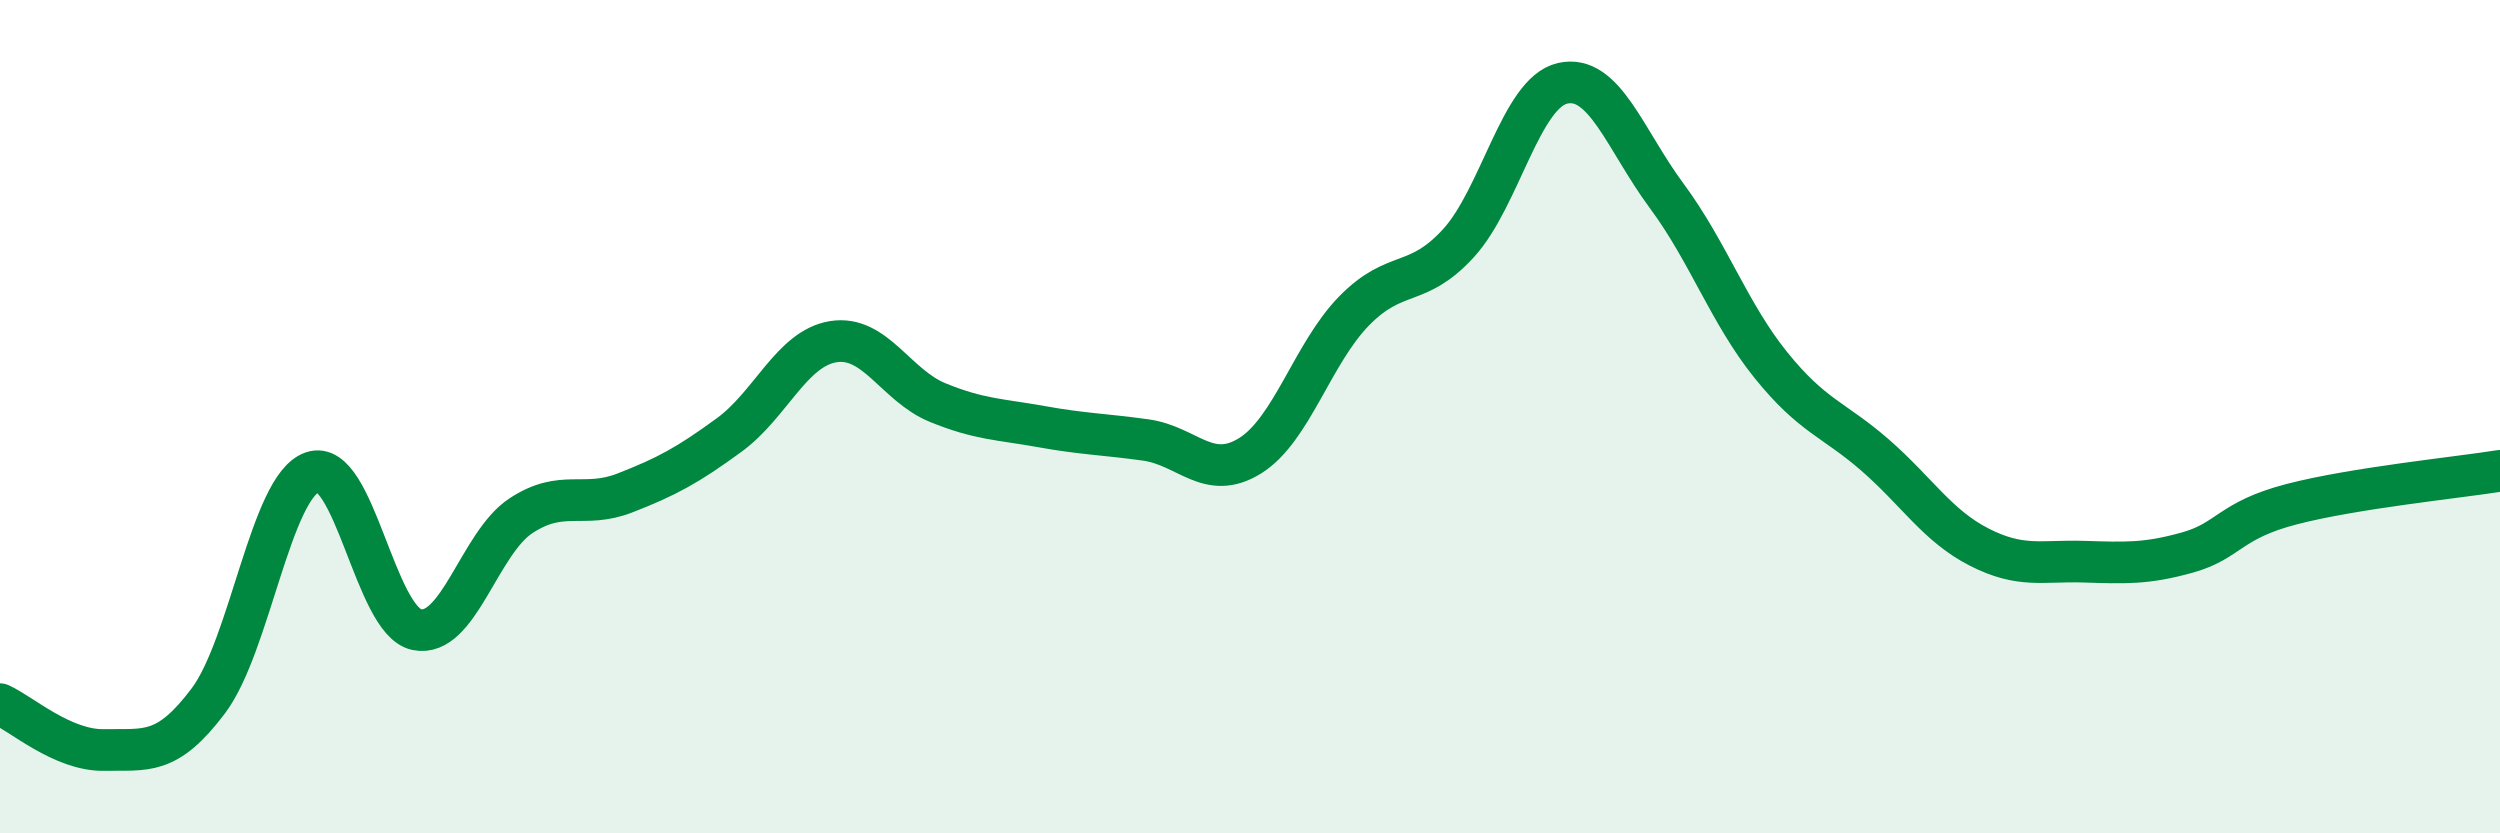
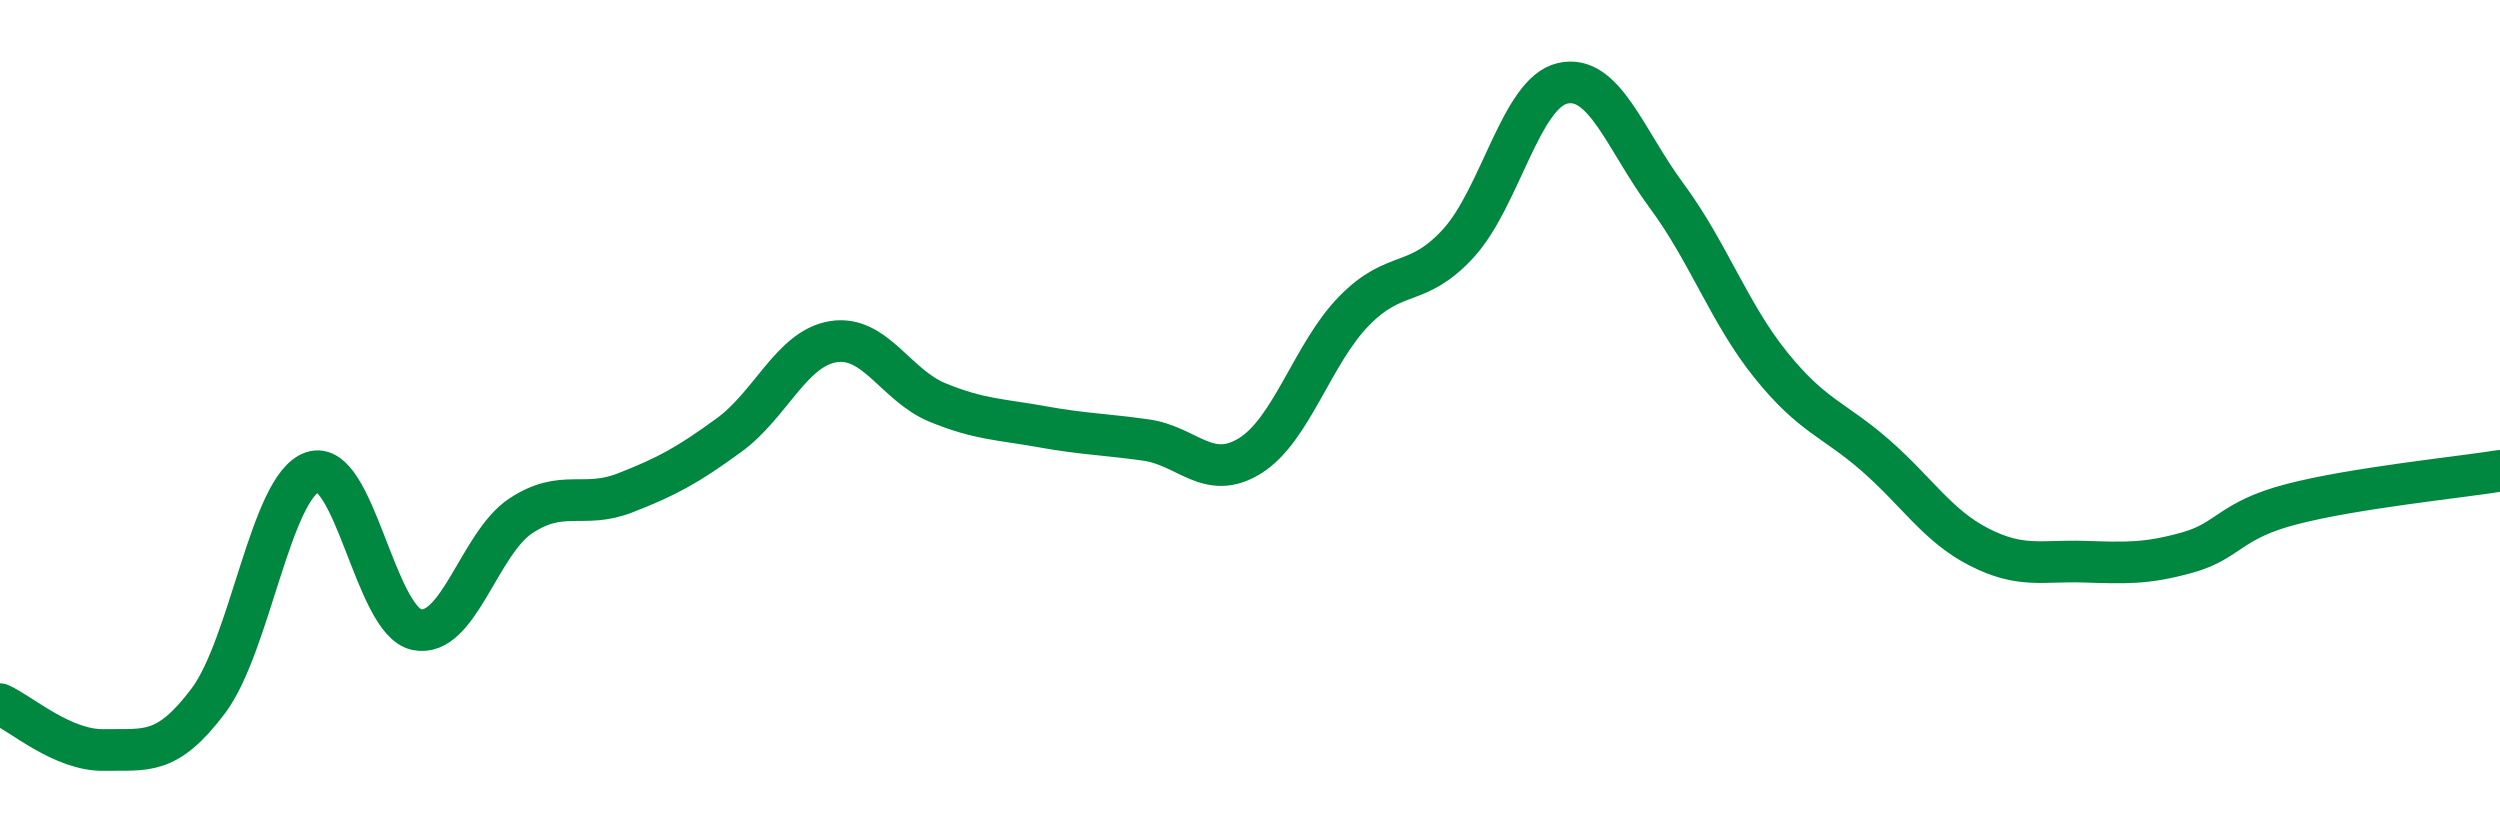
<svg xmlns="http://www.w3.org/2000/svg" width="60" height="20" viewBox="0 0 60 20">
-   <path d="M 0,16.9 C 0.5,17.12 1.5,18.02 2.5,18 C 3.5,17.98 4,18.15 5,16.82 C 6,15.49 6.5,11.67 7.5,11.33 C 8.5,10.99 9,14.9 10,15.11 C 11,15.32 11.5,13.04 12.5,12.38 C 13.5,11.72 14,12.22 15,11.83 C 16,11.44 16.5,11.17 17.5,10.44 C 18.5,9.71 19,8.36 20,8.2 C 21,8.04 21.5,9.25 22.5,9.66 C 23.5,10.07 24,10.06 25,10.24 C 26,10.42 26.5,10.42 27.5,10.56 C 28.5,10.7 29,11.56 30,10.94 C 31,10.32 31.5,8.48 32.5,7.46 C 33.5,6.44 34,6.93 35,5.84 C 36,4.75 36.5,2.23 37.5,2 C 38.5,1.77 39,3.35 40,4.7 C 41,6.05 41.5,7.52 42.5,8.76 C 43.5,10 44,10.05 45,10.92 C 46,11.79 46.5,12.62 47.5,13.13 C 48.5,13.64 49,13.45 50,13.48 C 51,13.51 51.5,13.54 52.5,13.26 C 53.5,12.98 53.5,12.49 55,12.1 C 56.5,11.71 59,11.46 60,11.3L60 20L0 20Z" fill="#008740" opacity="0.1" stroke-linecap="round" stroke-linejoin="round" />
  <path d="M 0,16.9 C 0.5,17.12 1.5,18.02 2.5,18 C 3.5,17.98 4,18.15 5,16.82 C 6,15.49 6.5,11.67 7.5,11.33 C 8.5,10.99 9,14.9 10,15.11 C 11,15.32 11.5,13.04 12.5,12.38 C 13.5,11.72 14,12.22 15,11.83 C 16,11.44 16.5,11.17 17.5,10.44 C 18.5,9.71 19,8.36 20,8.2 C 21,8.04 21.5,9.25 22.5,9.66 C 23.5,10.07 24,10.06 25,10.24 C 26,10.42 26.5,10.42 27.5,10.56 C 28.5,10.7 29,11.56 30,10.94 C 31,10.32 31.5,8.48 32.5,7.46 C 33.5,6.44 34,6.93 35,5.84 C 36,4.75 36.5,2.23 37.5,2 C 38.5,1.77 39,3.35 40,4.7 C 41,6.05 41.5,7.52 42.5,8.76 C 43.5,10 44,10.05 45,10.92 C 46,11.79 46.5,12.62 47.5,13.13 C 48.5,13.64 49,13.45 50,13.48 C 51,13.51 51.5,13.54 52.5,13.26 C 53.5,12.98 53.5,12.49 55,12.1 C 56.5,11.71 59,11.46 60,11.3" stroke="#008740" stroke-width="1" fill="none" stroke-linecap="round" stroke-linejoin="round" />
</svg>